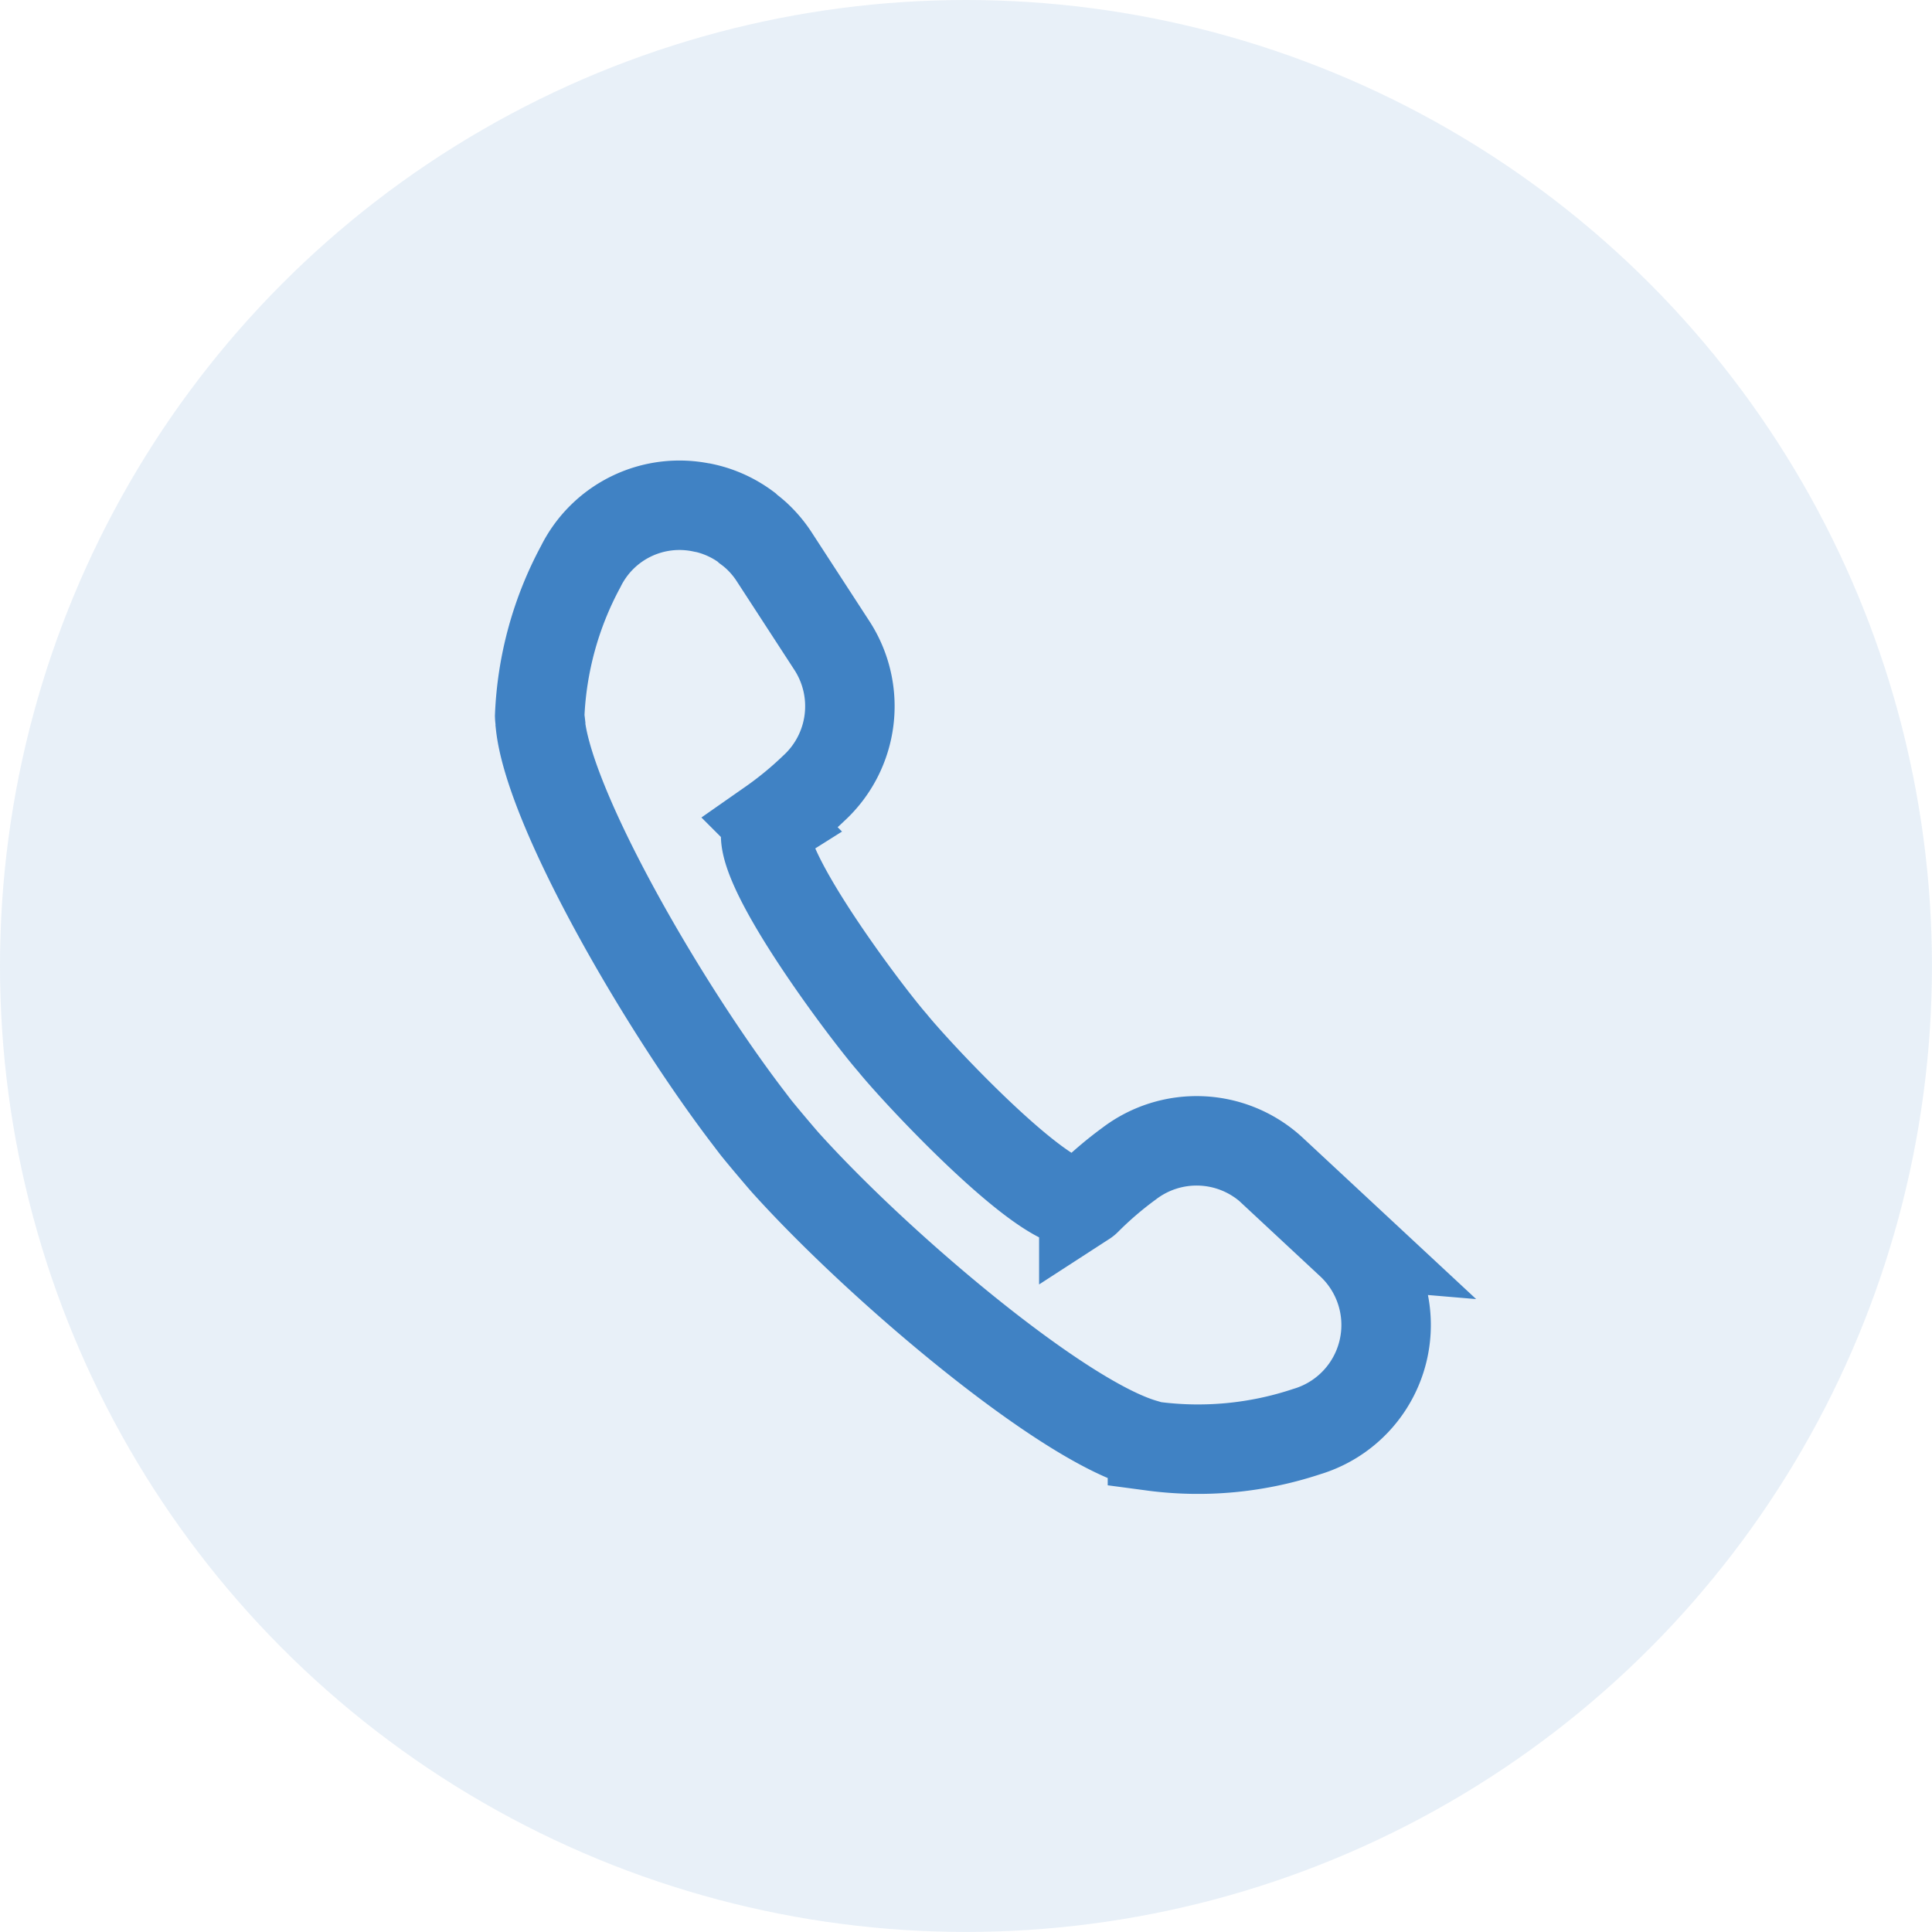
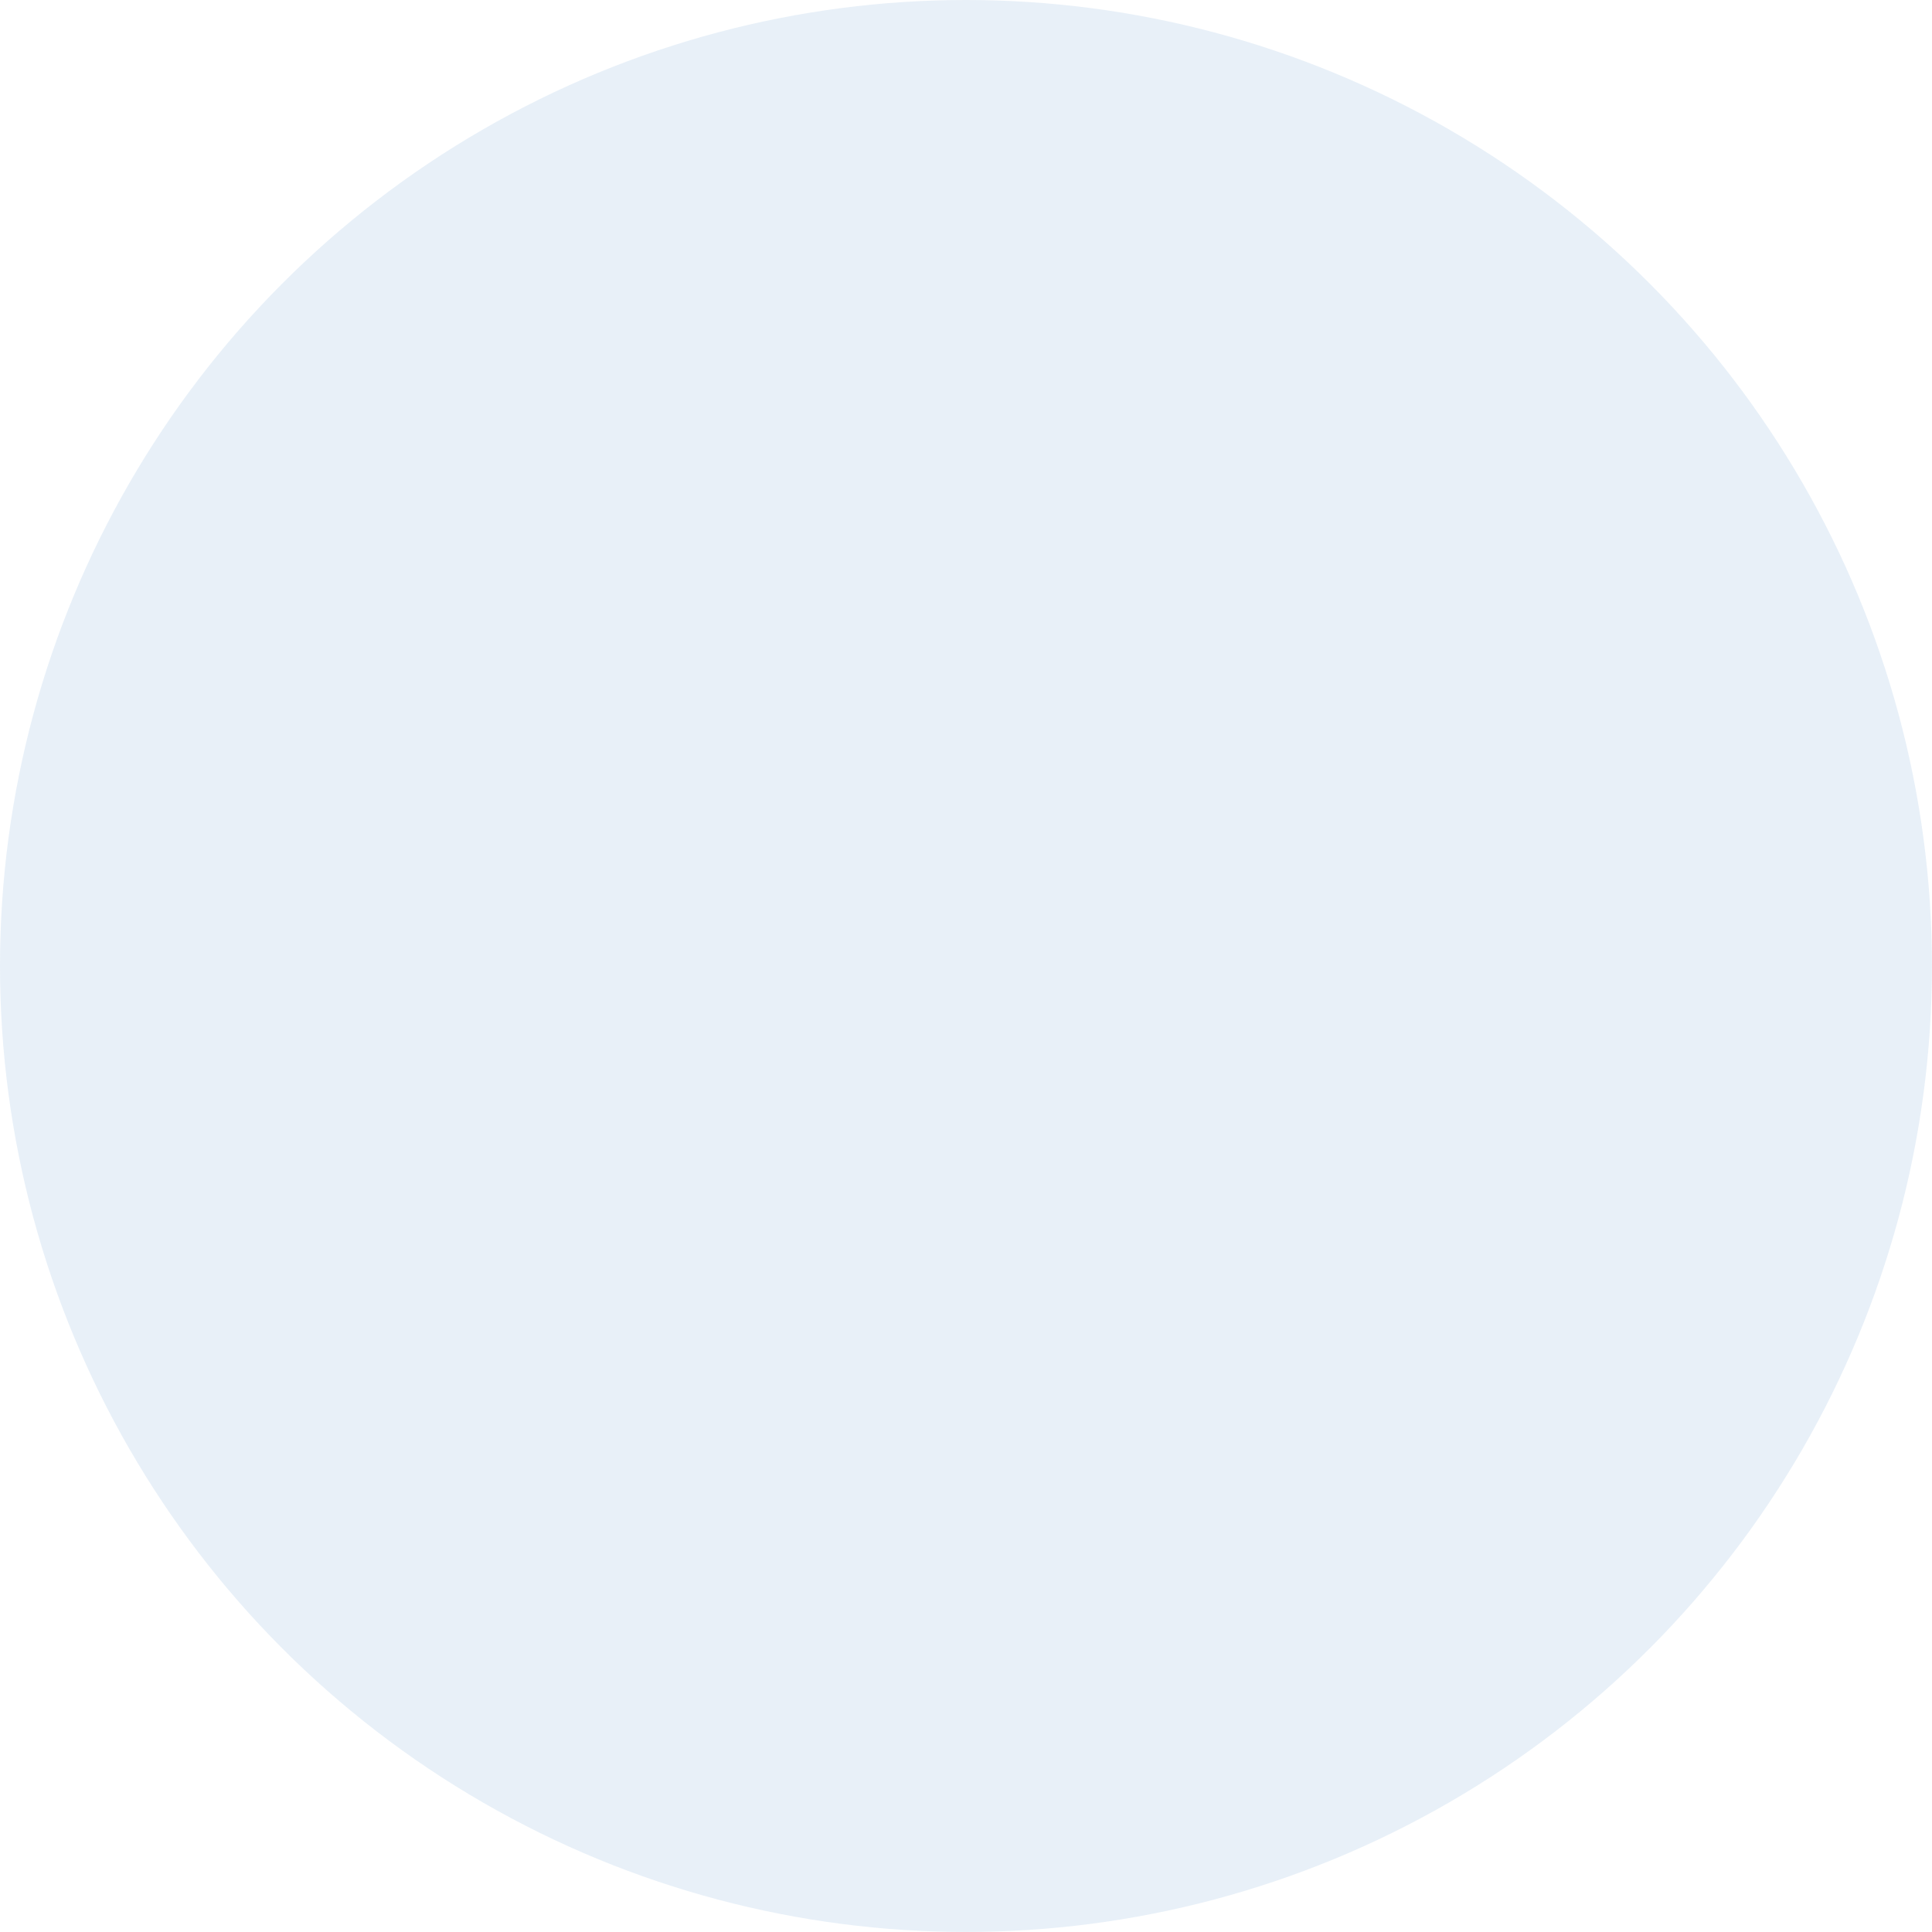
<svg xmlns="http://www.w3.org/2000/svg" width="43.181" height="43.181" viewBox="0 0 43.181 43.181">
  <g id="グループ_152818" data-name="グループ 152818" transform="translate(-279.504 -2584.088)">
    <circle id="楕円形_2945" data-name="楕円形 2945" cx="21.59" cy="21.59" r="21.59" transform="translate(279.504 2584.088)" fill="#4082c4" opacity="0.12" />
-     <path id="パス_1284635" data-name="パス 1284635" d="M19.117,15.147l-1.889-1.473a2.489,2.489,0,0,0-3.207.126,8.077,8.077,0,0,0-.872.891.214.214,0,0,1-.05.046l-.009.007a.38.38,0,0,1-.258.032h0c-1.014-.159-3.738-2.61-4.32-3.215-.692-.665-3.8-4.13-3.13-4.639a8.056,8.056,0,0,0,.891-.872A2.489,2.489,0,0,0,6.4,2.842L4.923.953A2.474,2.474,0,0,0,4.537.566L4.507.542A2.456,2.456,0,0,0,4.3.4L4.266.372a2.481,2.481,0,0,0-.74-.306h0A2.494,2.494,0,0,0,3.256.019l-.017,0A2.462,2.462,0,0,0,.65,1.566,7.7,7.7,0,0,0,.026,4.975c.006.051.022.113.033.168l0,.025c.368,1.856,3.2,5.918,5.324,8.268l.083.091c.048.053.1.11.146.161l0,0c.1.111.655.663.766.766l0,0c2.3,2.14,6.6,5.17,8.521,5.552l.026.005c.055.011.116.027.168.033A7.7,7.7,0,0,0,18.5,19.42a2.487,2.487,0,0,0,.613-4.273Z" transform="matrix(0.996, 0.087, -0.087, 0.996, 291.973, 2595.133)" fill="rgba(0,0,0,0)" stroke="#4082c4" stroke-width="2" />
  </g>
</svg>